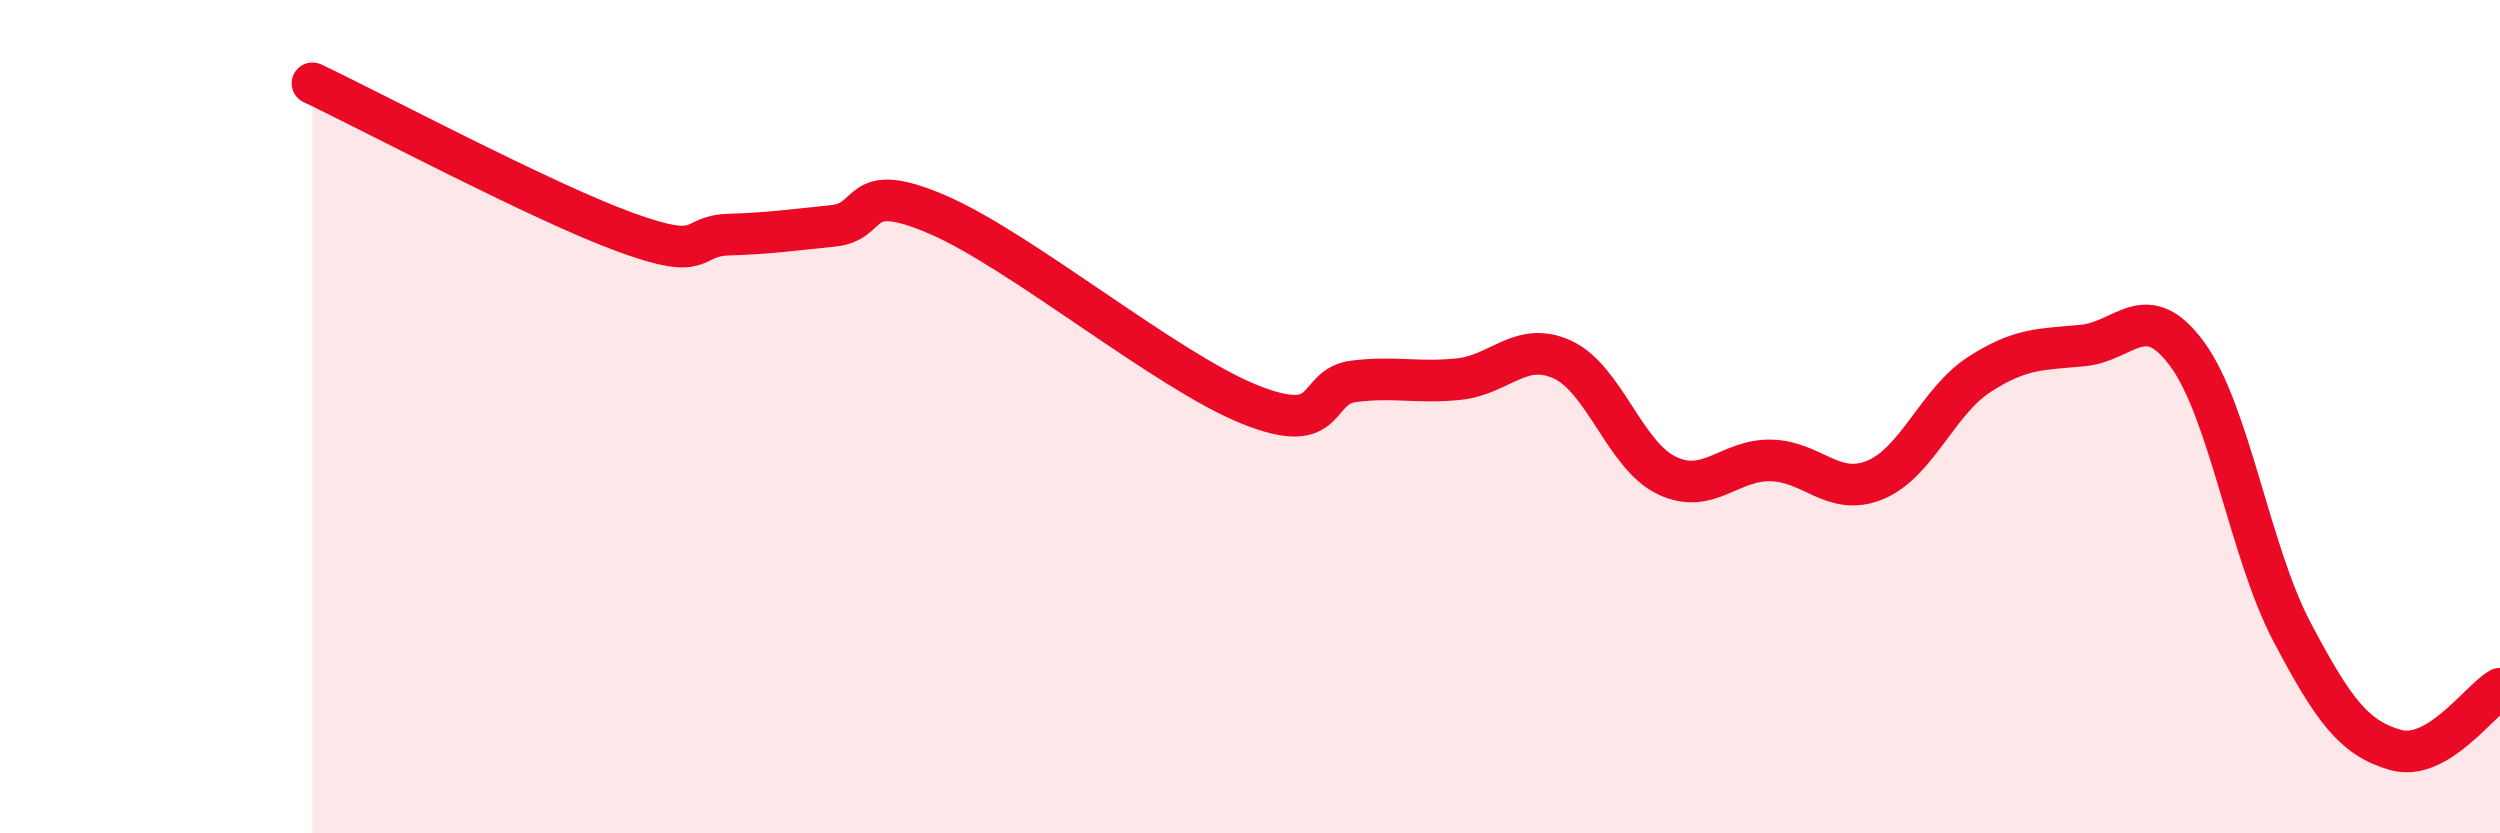
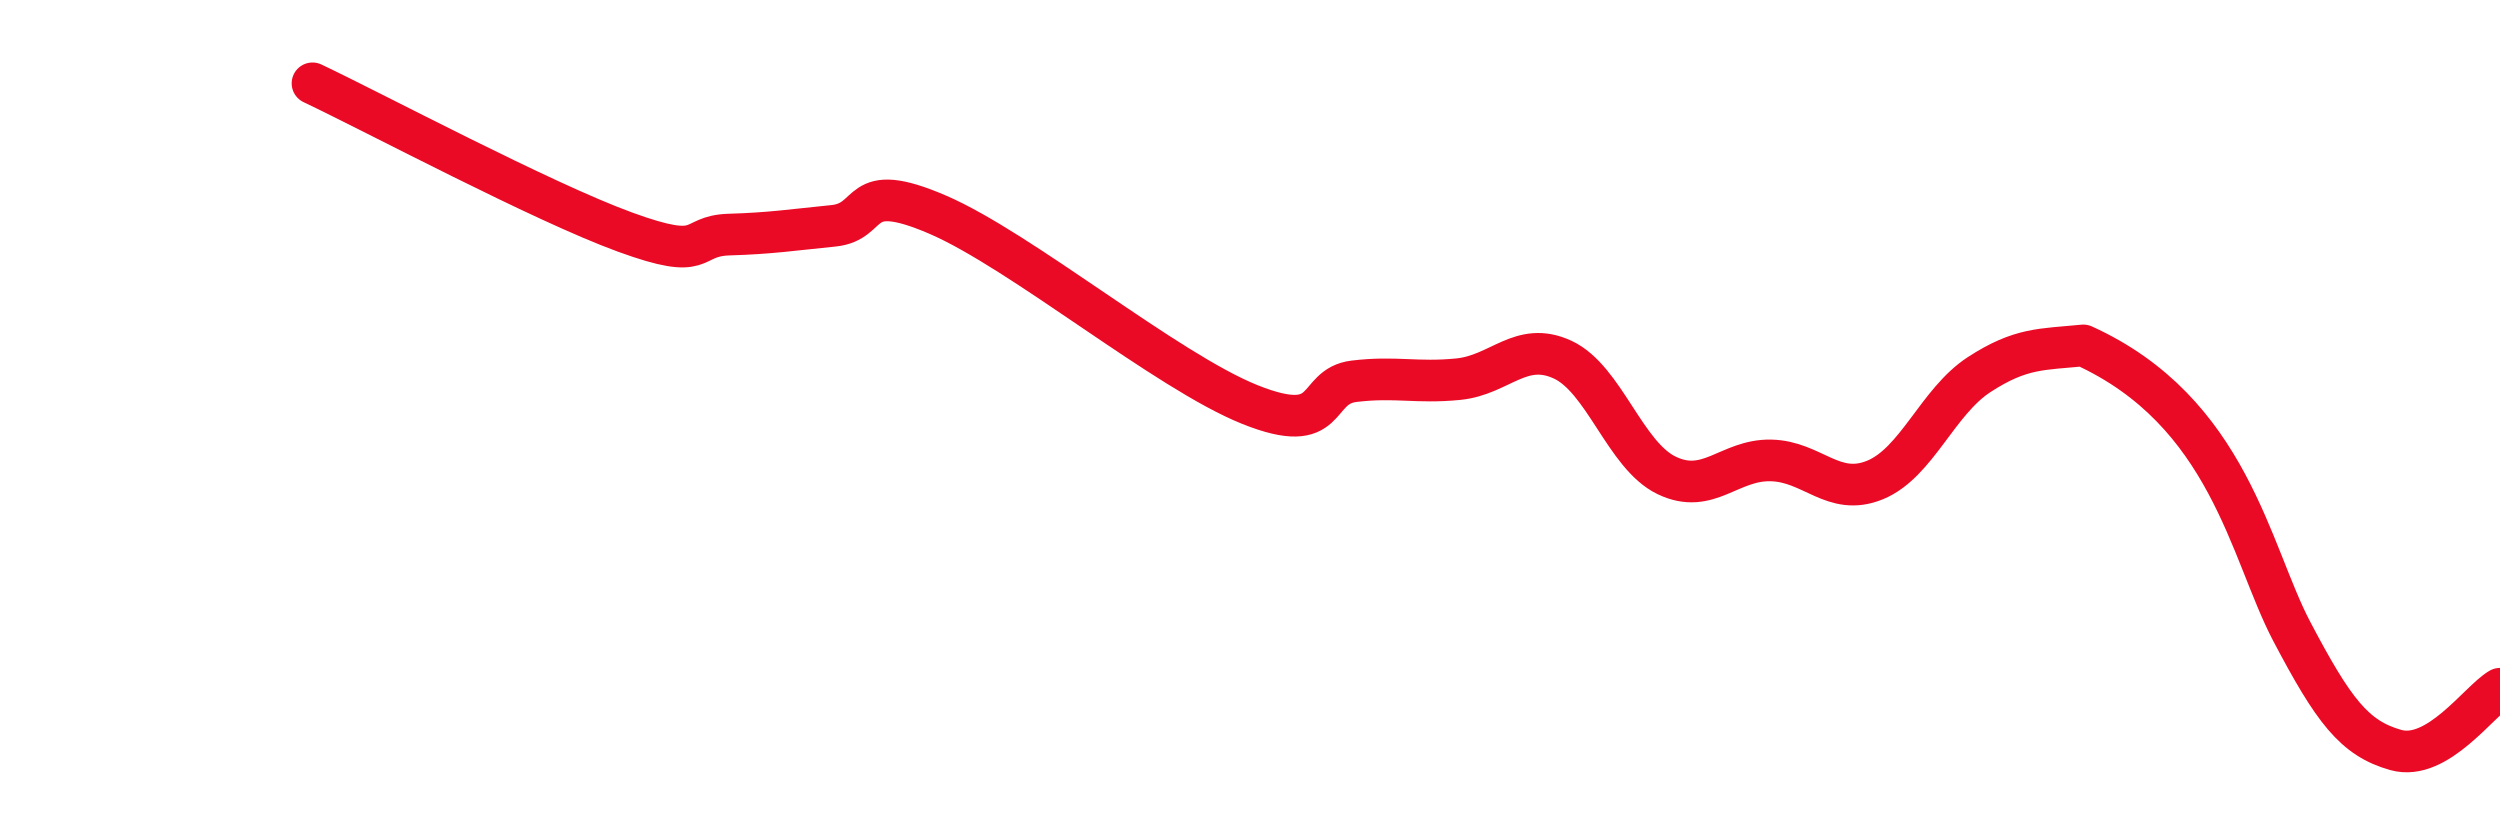
<svg xmlns="http://www.w3.org/2000/svg" width="60" height="20" viewBox="0 0 60 20">
-   <path d="M 7.5,2 C 9,2.71 13,4.84 15,5.57 C 17,6.3 16.5,5.66 17.5,5.63 C 18.5,5.6 19,5.52 20,5.42 C 21,5.32 20.5,4.29 22.5,5.15 C 24.5,6.01 28,8.91 30,9.71 C 32,10.51 31.5,9.27 32.5,9.15 C 33.5,9.03 34,9.2 35,9.1 C 36,9 36.5,8.17 37.5,8.63 C 38.5,9.09 39,10.93 40,11.41 C 41,11.89 41.5,11.03 42.5,11.05 C 43.5,11.07 44,11.93 45,11.52 C 46,11.11 46.5,9.64 47.5,8.99 C 48.5,8.34 49,8.39 50,8.29 C 51,8.19 51.5,7.14 52.5,8.51 C 53.5,9.88 54,13.25 55,15.15 C 56,17.05 56.5,17.72 57.5,18 C 58.5,18.28 59.5,16.82 60,16.53L60 20L7.5 20Z" fill="#EB0A25" opacity="0.1" stroke-linecap="round" stroke-linejoin="round" />
-   <path d="M 7.5,2 C 9,2.71 13,4.84 15,5.57 C 17,6.3 16.5,5.66 17.5,5.63 C 18.5,5.6 19,5.52 20,5.42 C 21,5.32 20.5,4.29 22.5,5.15 C 24.5,6.01 28,8.91 30,9.71 C 32,10.51 31.5,9.27 32.5,9.15 C 33.5,9.03 34,9.2 35,9.1 C 36,9 36.5,8.17 37.5,8.63 C 38.5,9.09 39,10.93 40,11.41 C 41,11.89 41.5,11.03 42.5,11.05 C 43.5,11.07 44,11.93 45,11.52 C 46,11.11 46.5,9.64 47.5,8.99 C 48.5,8.34 49,8.39 50,8.29 C 51,8.19 51.5,7.14 52.5,8.51 C 53.5,9.88 54,13.25 55,15.15 C 56,17.05 56.5,17.72 57.5,18 C 58.5,18.28 59.5,16.82 60,16.53" stroke="#EB0A25" stroke-width="1" fill="none" stroke-linecap="round" stroke-linejoin="round" />
+   <path d="M 7.5,2 C 9,2.71 13,4.84 15,5.57 C 17,6.3 16.5,5.66 17.5,5.63 C 18.5,5.6 19,5.52 20,5.42 C 21,5.32 20.5,4.29 22.5,5.15 C 24.5,6.01 28,8.91 30,9.71 C 32,10.51 31.5,9.27 32.5,9.15 C 33.5,9.03 34,9.2 35,9.1 C 36,9 36.5,8.17 37.5,8.63 C 38.5,9.09 39,10.93 40,11.41 C 41,11.89 41.5,11.03 42.5,11.05 C 43.5,11.07 44,11.93 45,11.52 C 46,11.11 46.5,9.64 47.5,8.99 C 48.5,8.34 49,8.39 50,8.29 C 53.5,9.88 54,13.25 55,15.15 C 56,17.05 56.5,17.72 57.5,18 C 58.5,18.28 59.5,16.82 60,16.53" stroke="#EB0A25" stroke-width="1" fill="none" stroke-linecap="round" stroke-linejoin="round" />
</svg>